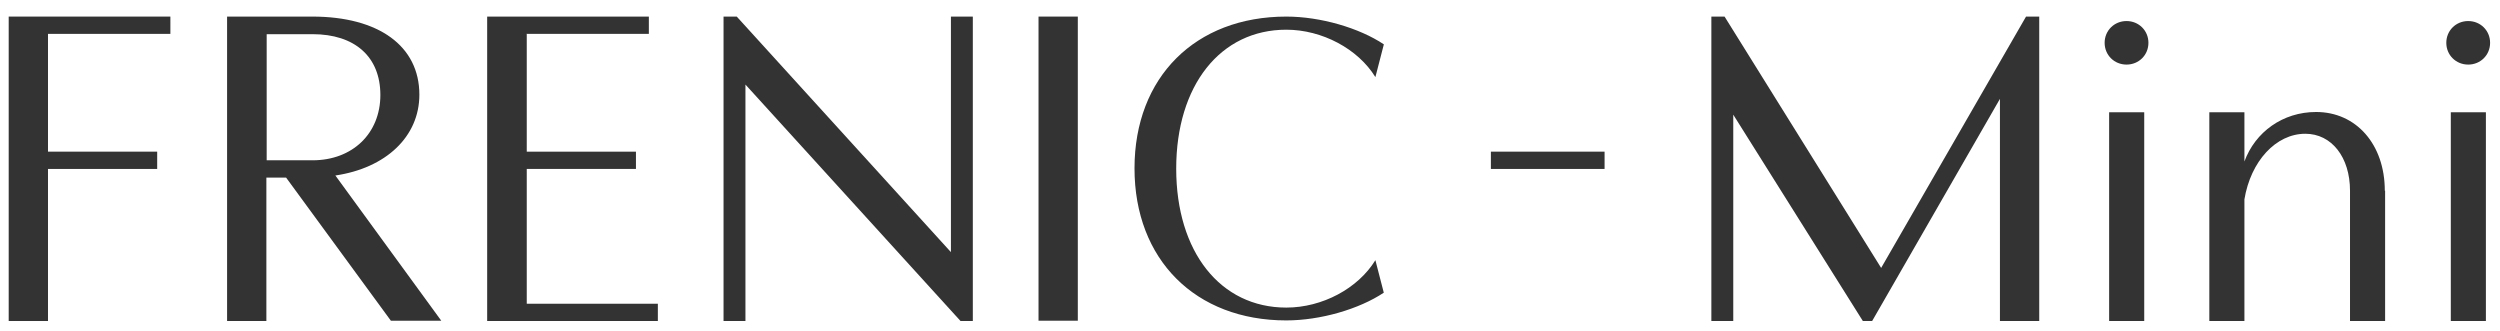
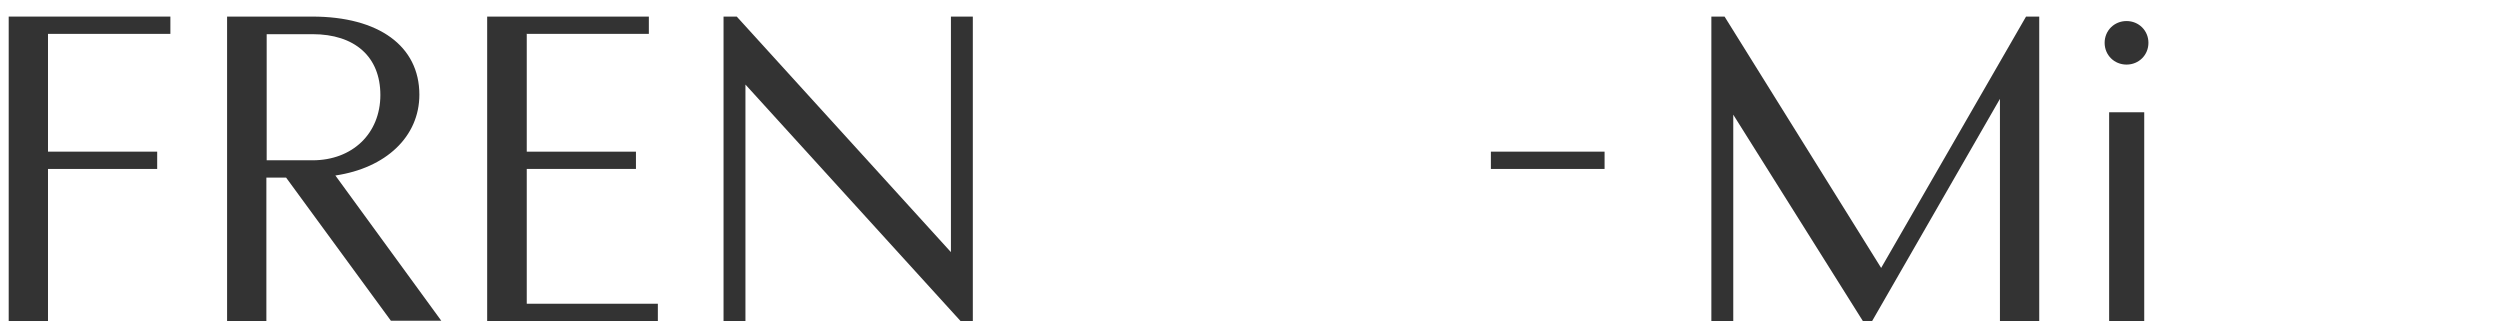
<svg xmlns="http://www.w3.org/2000/svg" width="400" height="53" viewBox="0 0 400 53" fill="none">
  <path d="M7.679 5.468V24.264H25.15V27.031H7.679V51.361H1.392V2.653H27.262V5.42H7.679V5.468Z" fill="#333333" />
  <path d="M45.788 28.414H42.62V51.361H36.333V2.653H49.964C60.619 2.653 67.099 7.376 67.099 15.152C67.099 21.878 61.723 26.888 53.66 28.08L70.602 51.313H62.539L45.74 28.367L45.788 28.414ZM50.012 25.647C56.395 25.647 60.859 21.354 60.859 15.2C60.859 9.045 56.731 5.468 50.012 5.468H42.669V25.647H50.012Z" fill="#333333" />
  <path d="M84.281 5.468V24.264H101.752V27.031H84.281V48.594H105.256V51.361H77.946V2.653H103.816V5.42H84.233L84.281 5.468Z" fill="#333333" />
  <path d="M155.652 51.361H153.684L119.271 13.53V51.361H115.767V2.653H117.879L152.148 40.341V2.653H155.652V51.313V51.361Z" fill="#333333" />
-   <path d="M166.163 51.361V2.653H172.45V51.313H166.163V51.361Z" fill="#333333" />
-   <path d="M221.406 7.137L220.062 12.337C217.279 7.805 211.519 4.752 205.808 4.752C195.248 4.752 188.193 13.673 188.193 26.983C188.193 40.293 195.248 49.214 205.808 49.214C211.567 49.214 217.279 46.161 220.062 41.629L221.406 46.829C217.471 49.453 211.279 51.266 205.808 51.266C191.265 51.266 181.521 41.534 181.521 26.935C181.521 12.337 191.265 2.653 205.808 2.653C211.279 2.653 217.471 4.466 221.406 7.09V7.137Z" fill="#333333" />
  <path d="M238.541 27.031V24.264H256.732V27.031H238.541Z" fill="#333333" />
  <path d="M326.278 51.361H319.99V15.82L299.544 51.361H298.056L277.322 18.348V51.361H273.818V2.653H275.93L300.984 42.869L324.166 2.653H326.278V51.313V51.361Z" fill="#333333" />
  <path d="M343.749 6.851C343.749 8.807 342.213 10.334 340.245 10.334C338.277 10.334 336.741 8.807 336.741 6.851C336.741 4.895 338.277 3.368 340.245 3.368C342.213 3.368 343.749 4.895 343.749 6.851ZM337.461 51.361V17.967H343.077V51.361H337.461Z" fill="#333333" />
-   <path d="M381.617 30.513V51.361H376.002V30.513C376.002 25.17 373.074 21.401 368.85 21.401C364.147 21.401 360.115 25.791 359.107 31.897V51.361H353.492V17.967H359.107V25.838C360.835 21.115 365.251 17.919 370.578 17.919C377.01 17.919 381.569 23.119 381.569 30.513H381.617Z" fill="#333333" />
-   <path d="M398.416 6.851C398.416 8.807 396.88 10.334 394.912 10.334C392.945 10.334 391.409 8.807 391.409 6.851C391.409 4.895 392.945 3.368 394.912 3.368C396.88 3.368 398.416 4.895 398.416 6.851ZM392.129 51.361V17.967H397.744V51.361H392.129Z" fill="#333333" />
</svg>